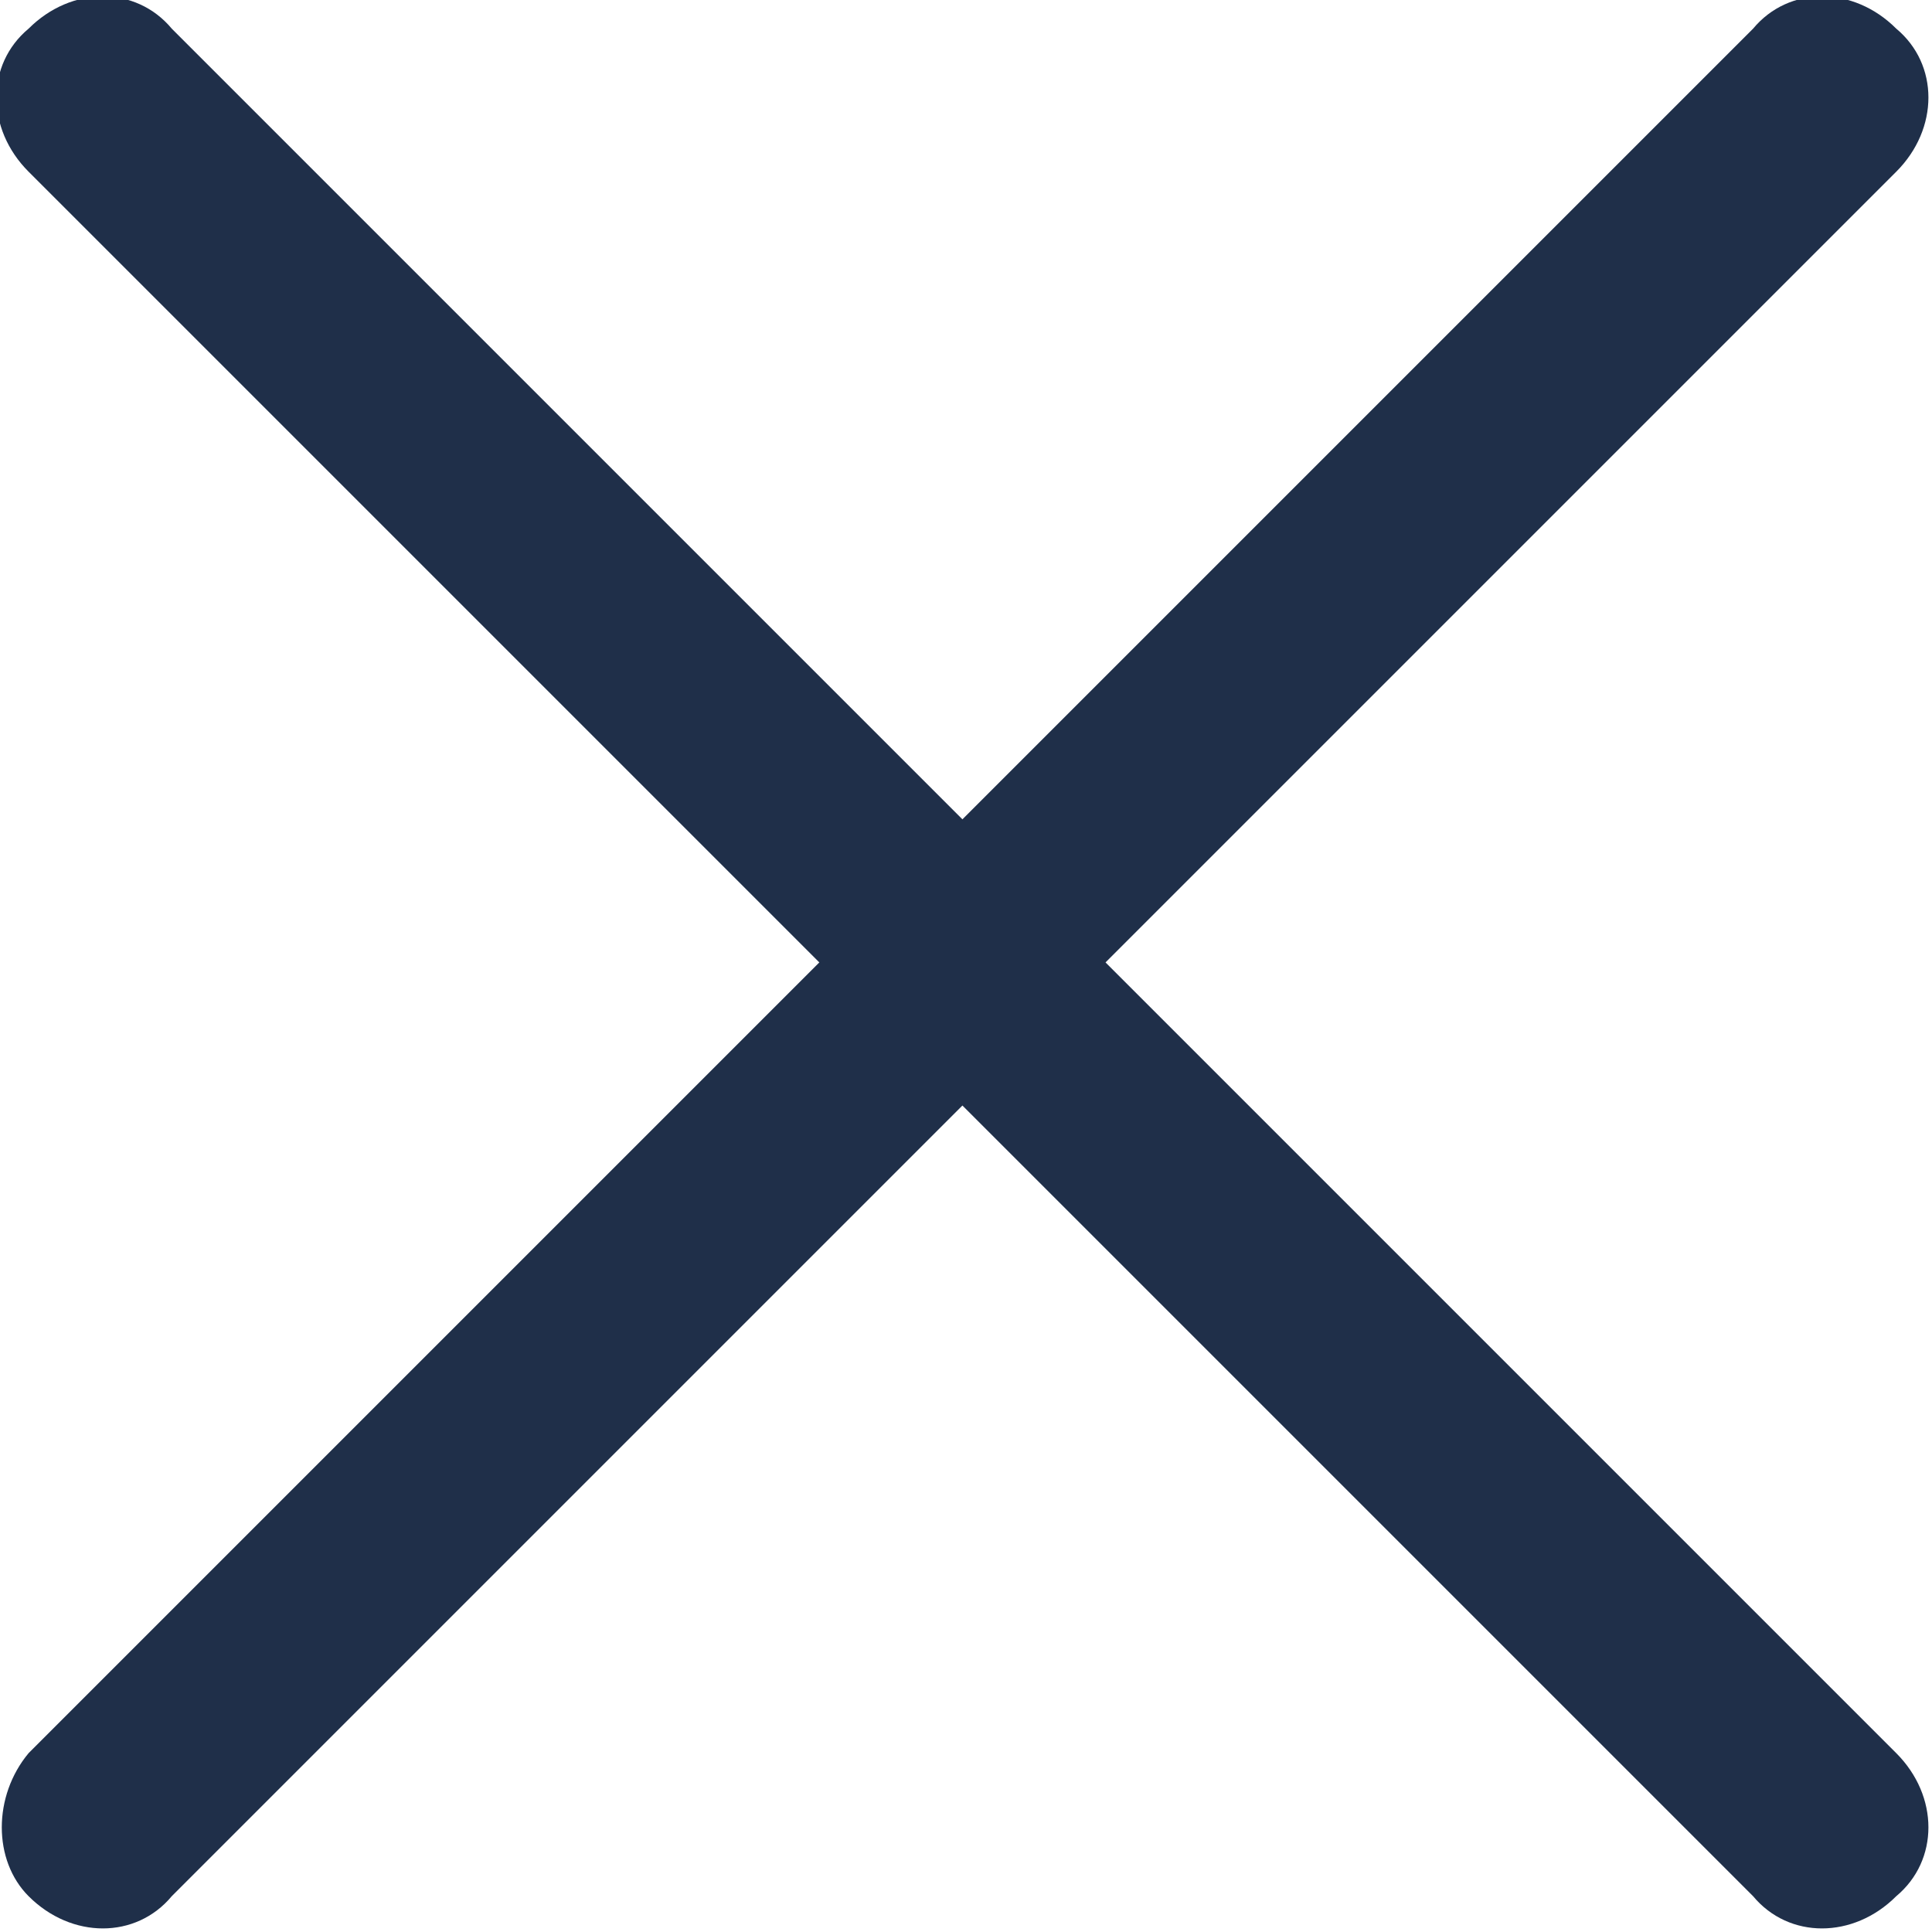
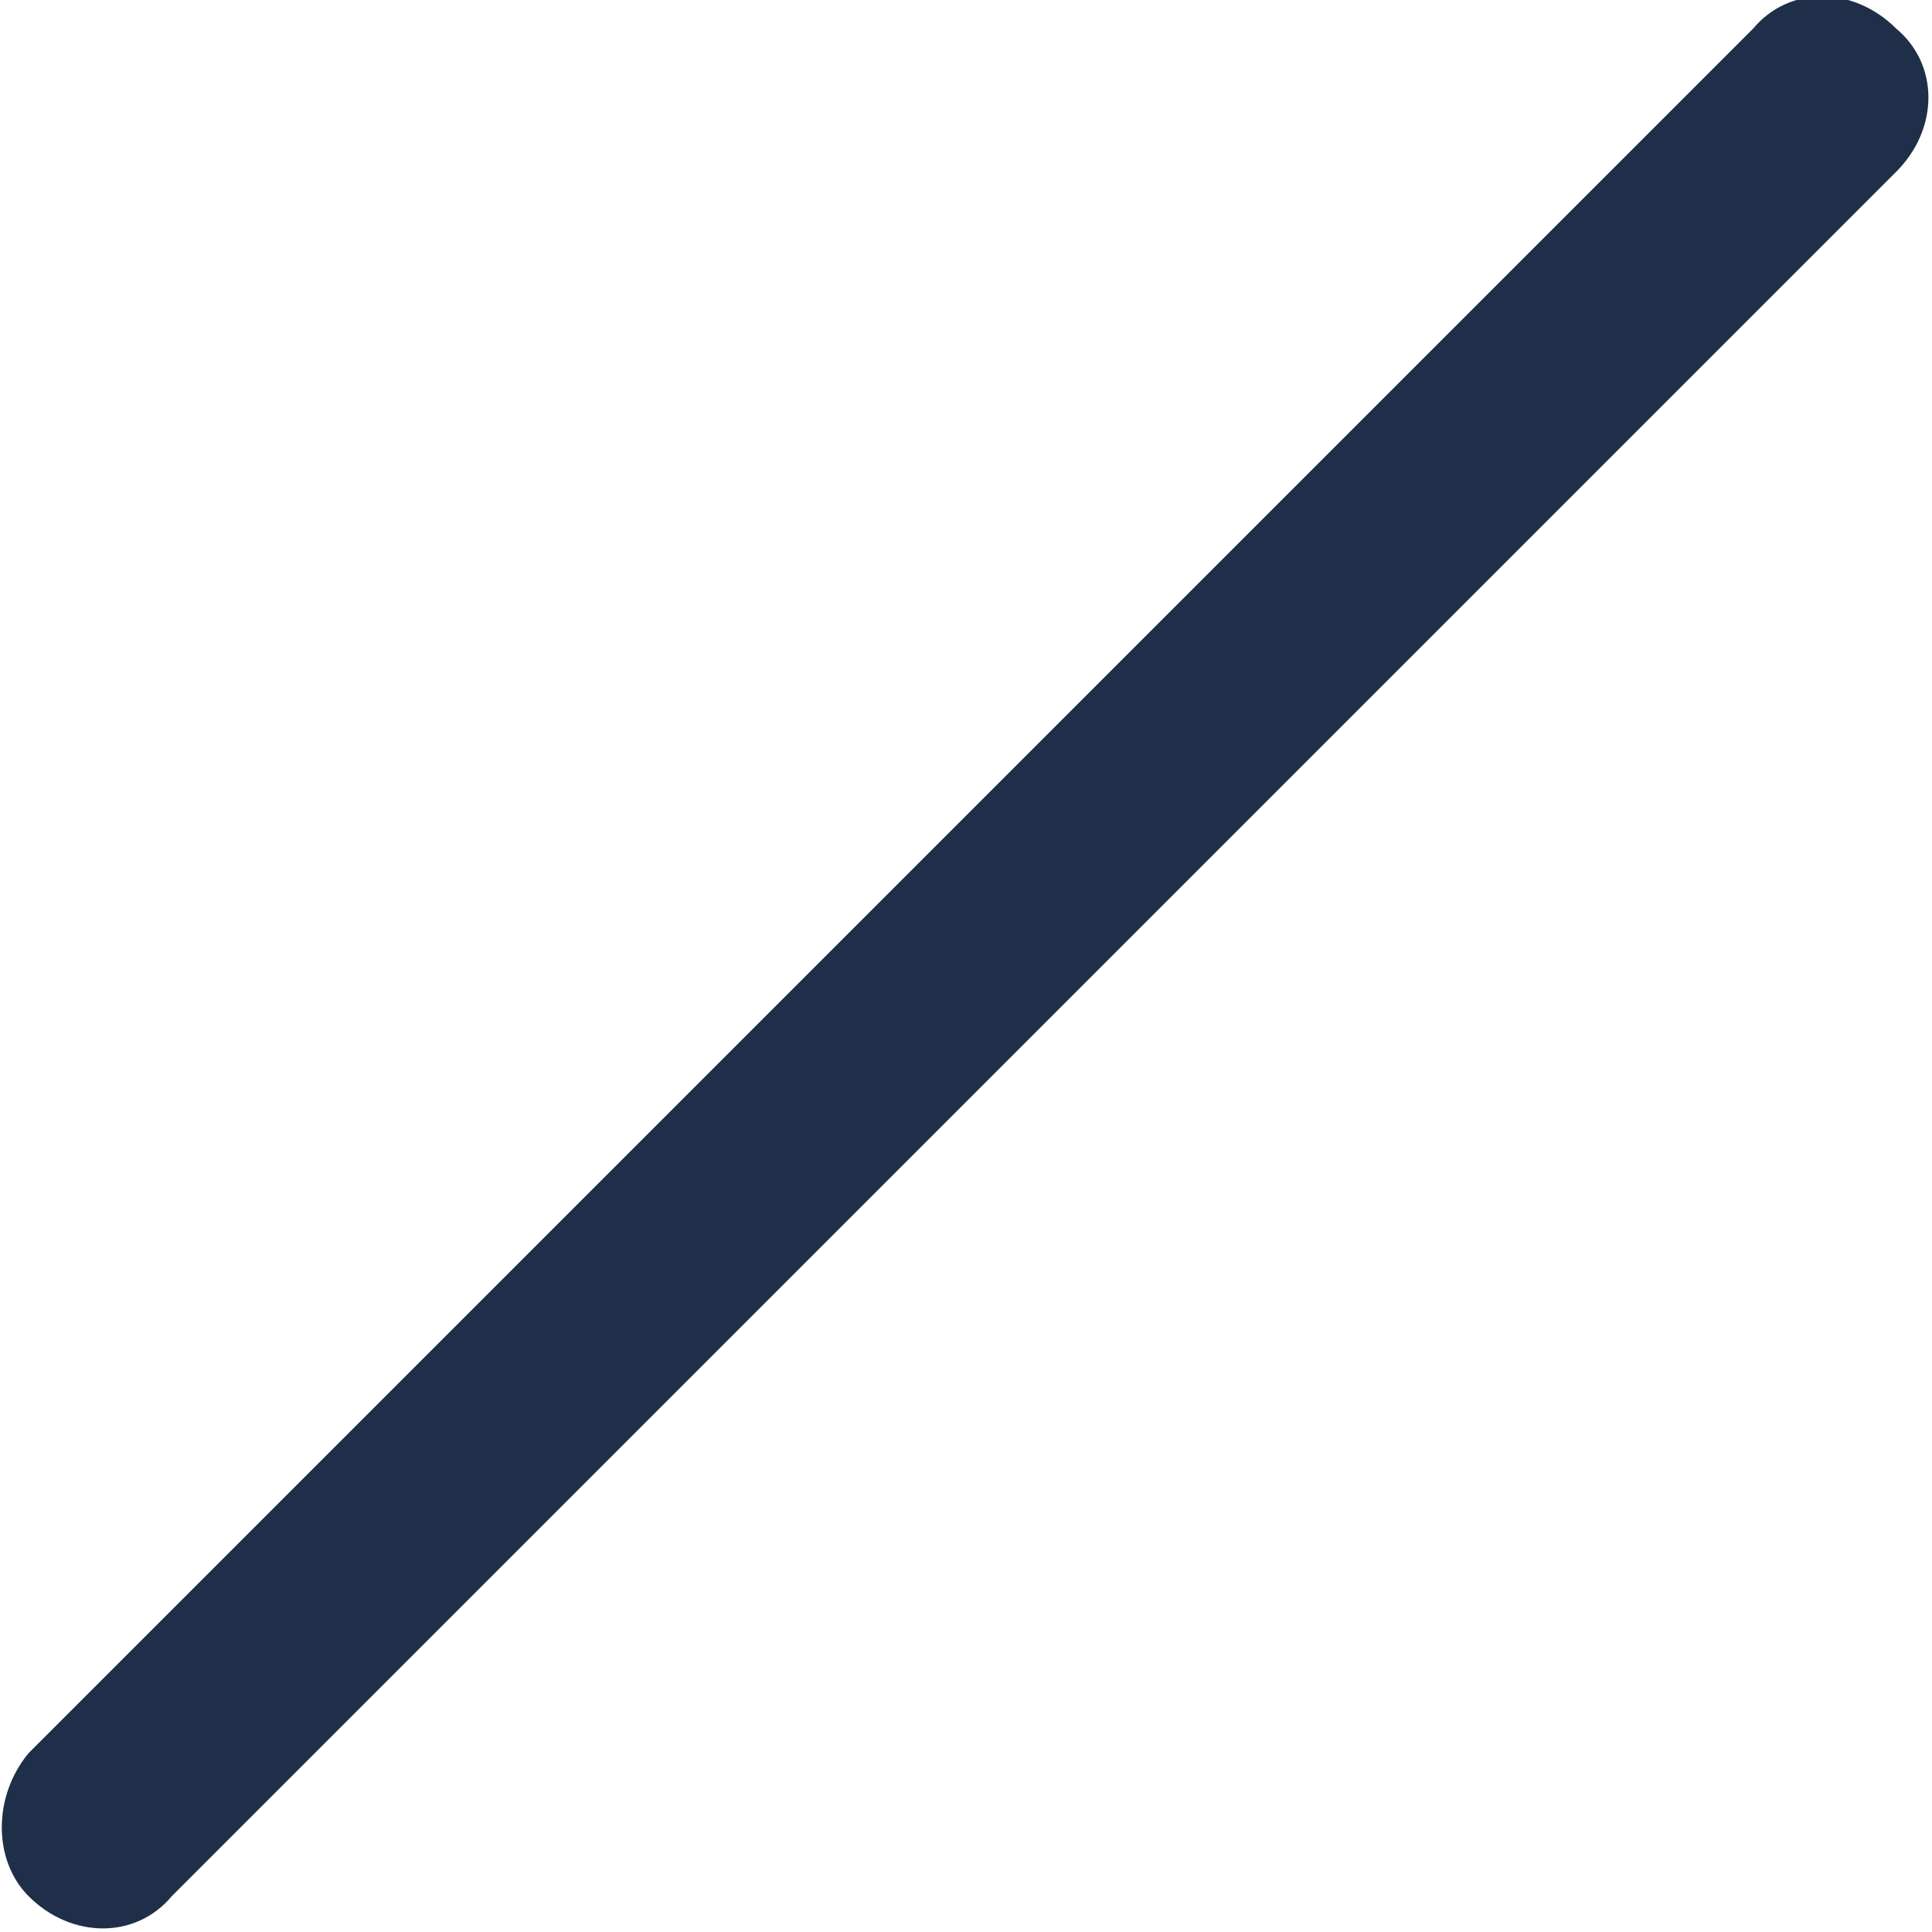
<svg xmlns="http://www.w3.org/2000/svg" version="1.1" id="Layer_1" x="0px" y="0px" viewBox="0 0 27 27" style="enable-background:new 0 0 27 27;" xml:space="preserve">
  <style type="text/css">
	.st0{fill:#1F2F49;}
</style>
-   <path class="st0" d="M26.5,26.5L26.5,26.5c-0.6,0.6-1.5,0.6-2,0L0.4,2.4c-0.6-0.6-0.6-1.5,0-2l0,0c0.6-0.6,1.5-0.6,2,0l24.1,24.1  C27.1,25.1,27.1,26,26.5,26.5z" />
  <path class="st0" d="M0.4,26.5L0.4,26.5c0.6,0.6,1.5,0.6,2,0L26.5,2.4c0.6-0.6,0.6-1.5,0-2l0,0c-0.6-0.6-1.5-0.6-2,0L0.4,24.5  C-0.1,25.1-0.1,26,0.4,26.5z" />
</svg>